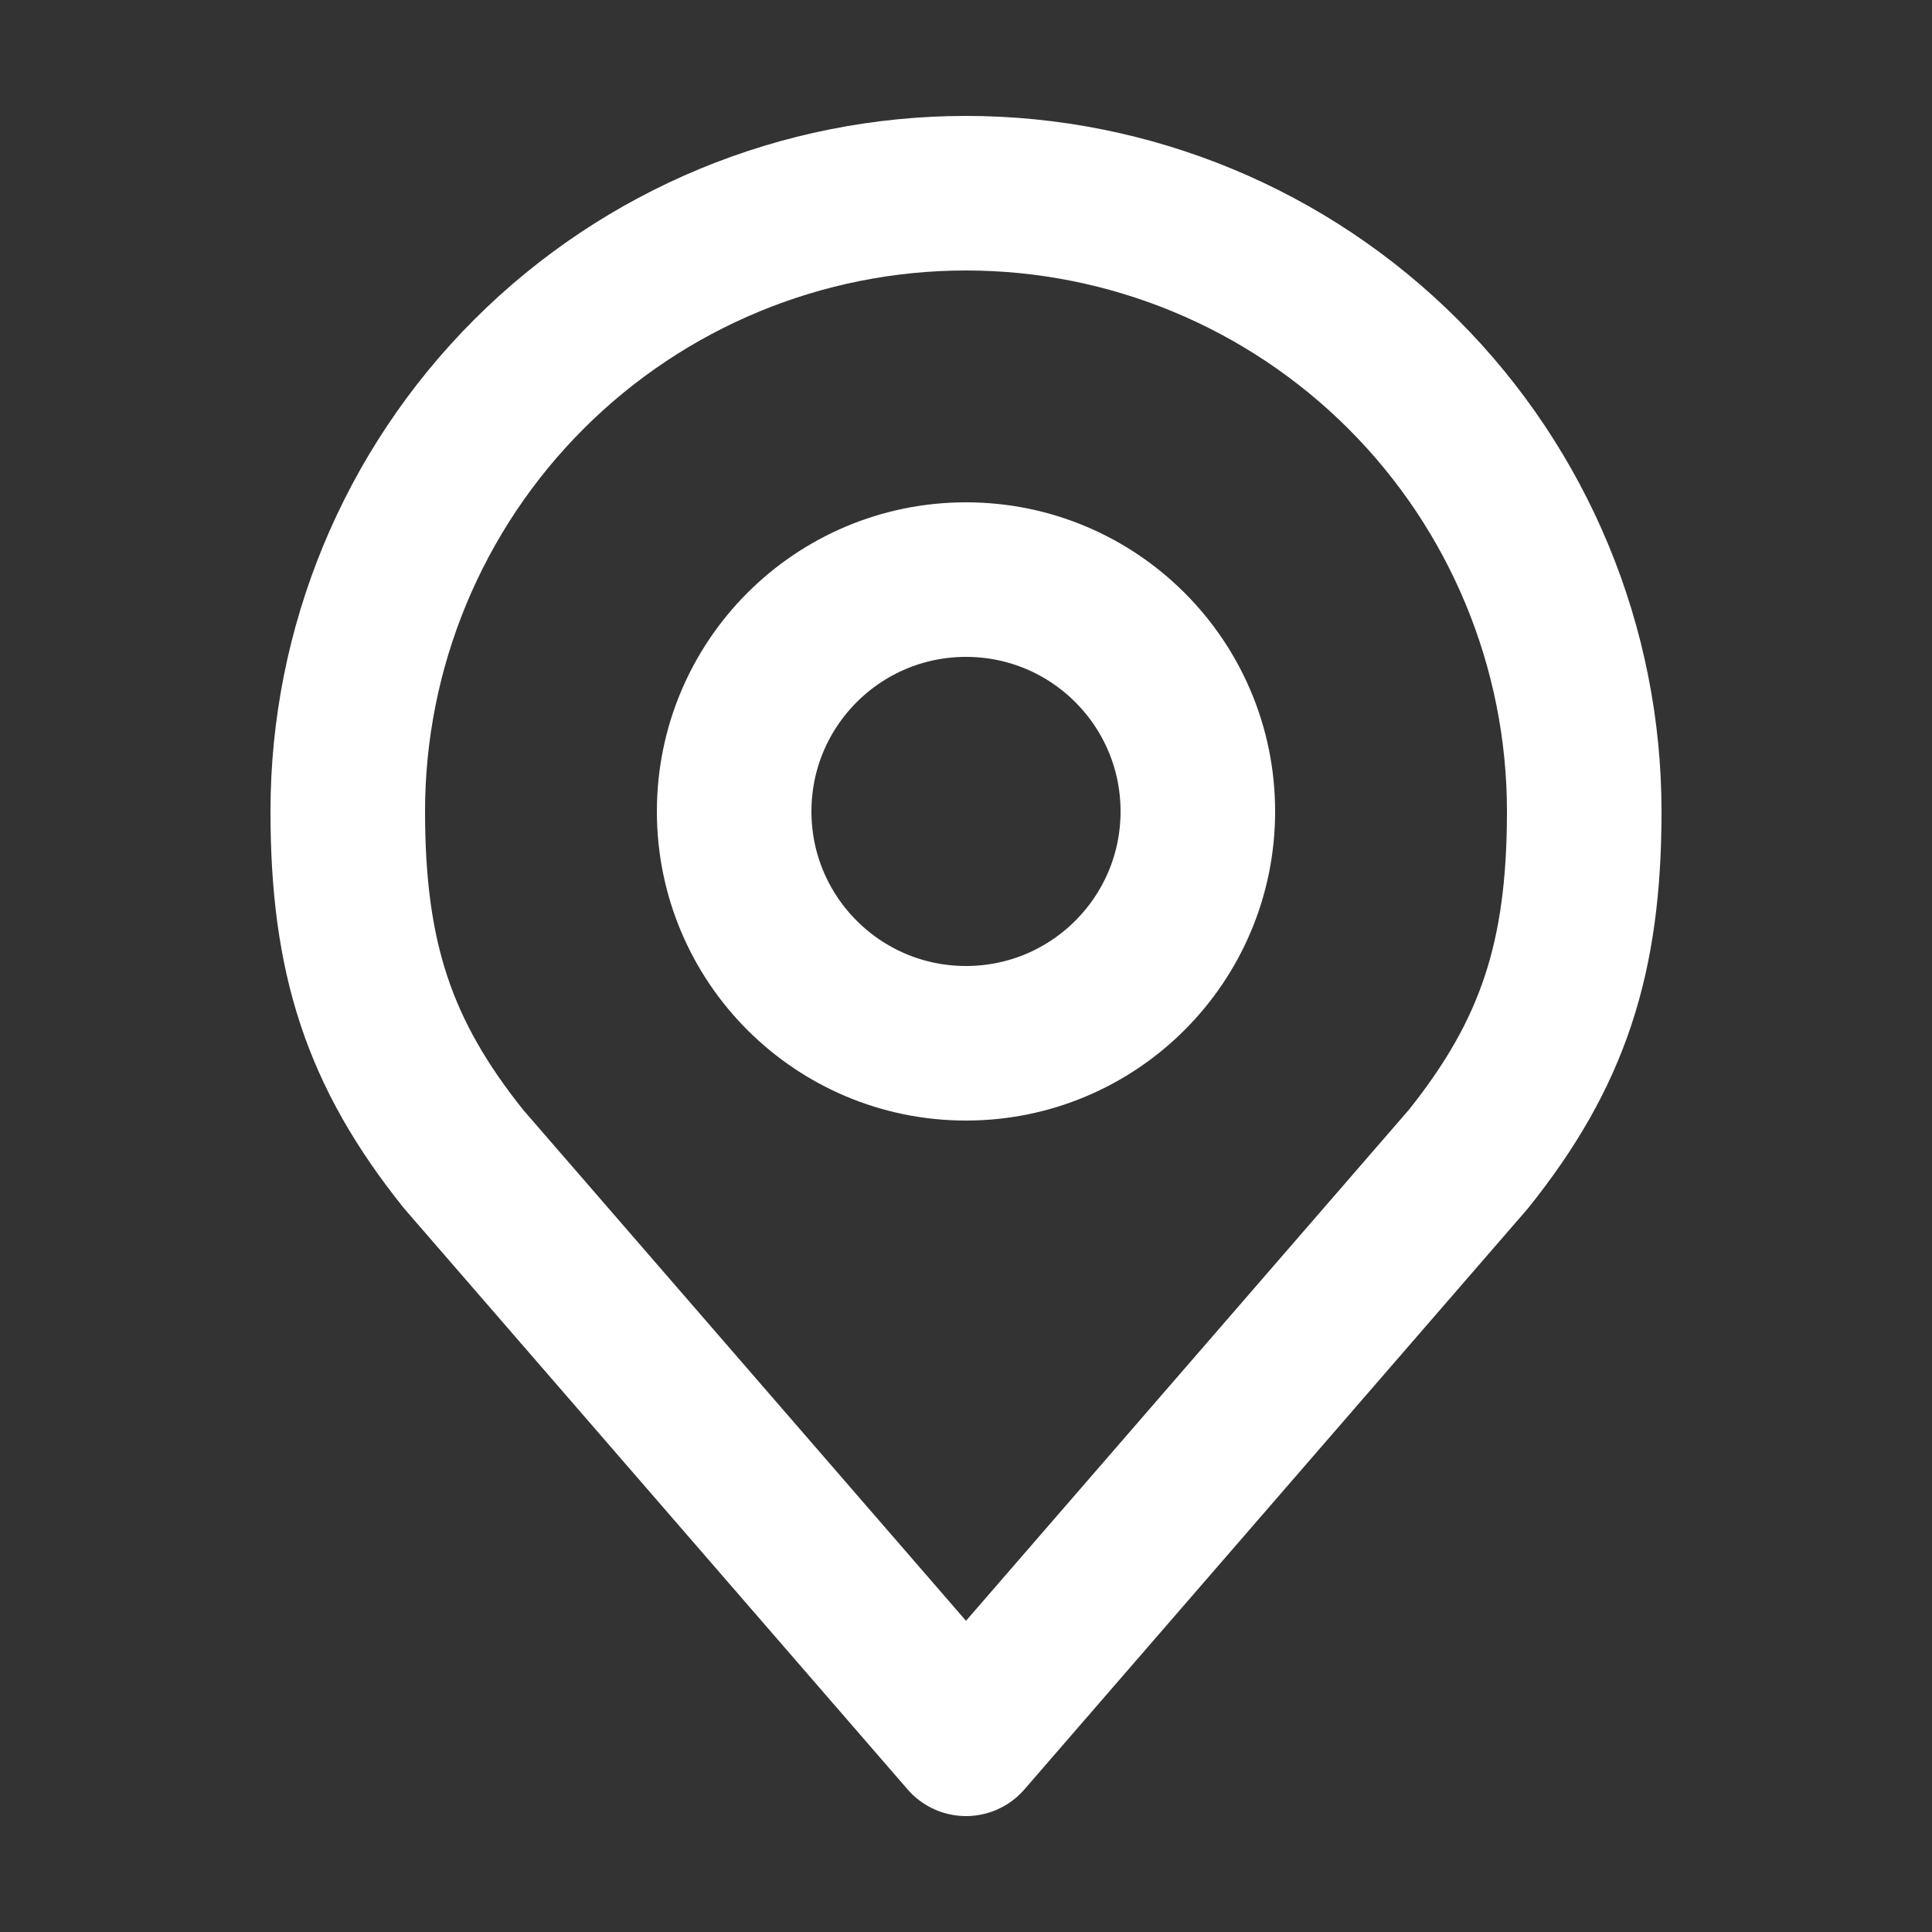
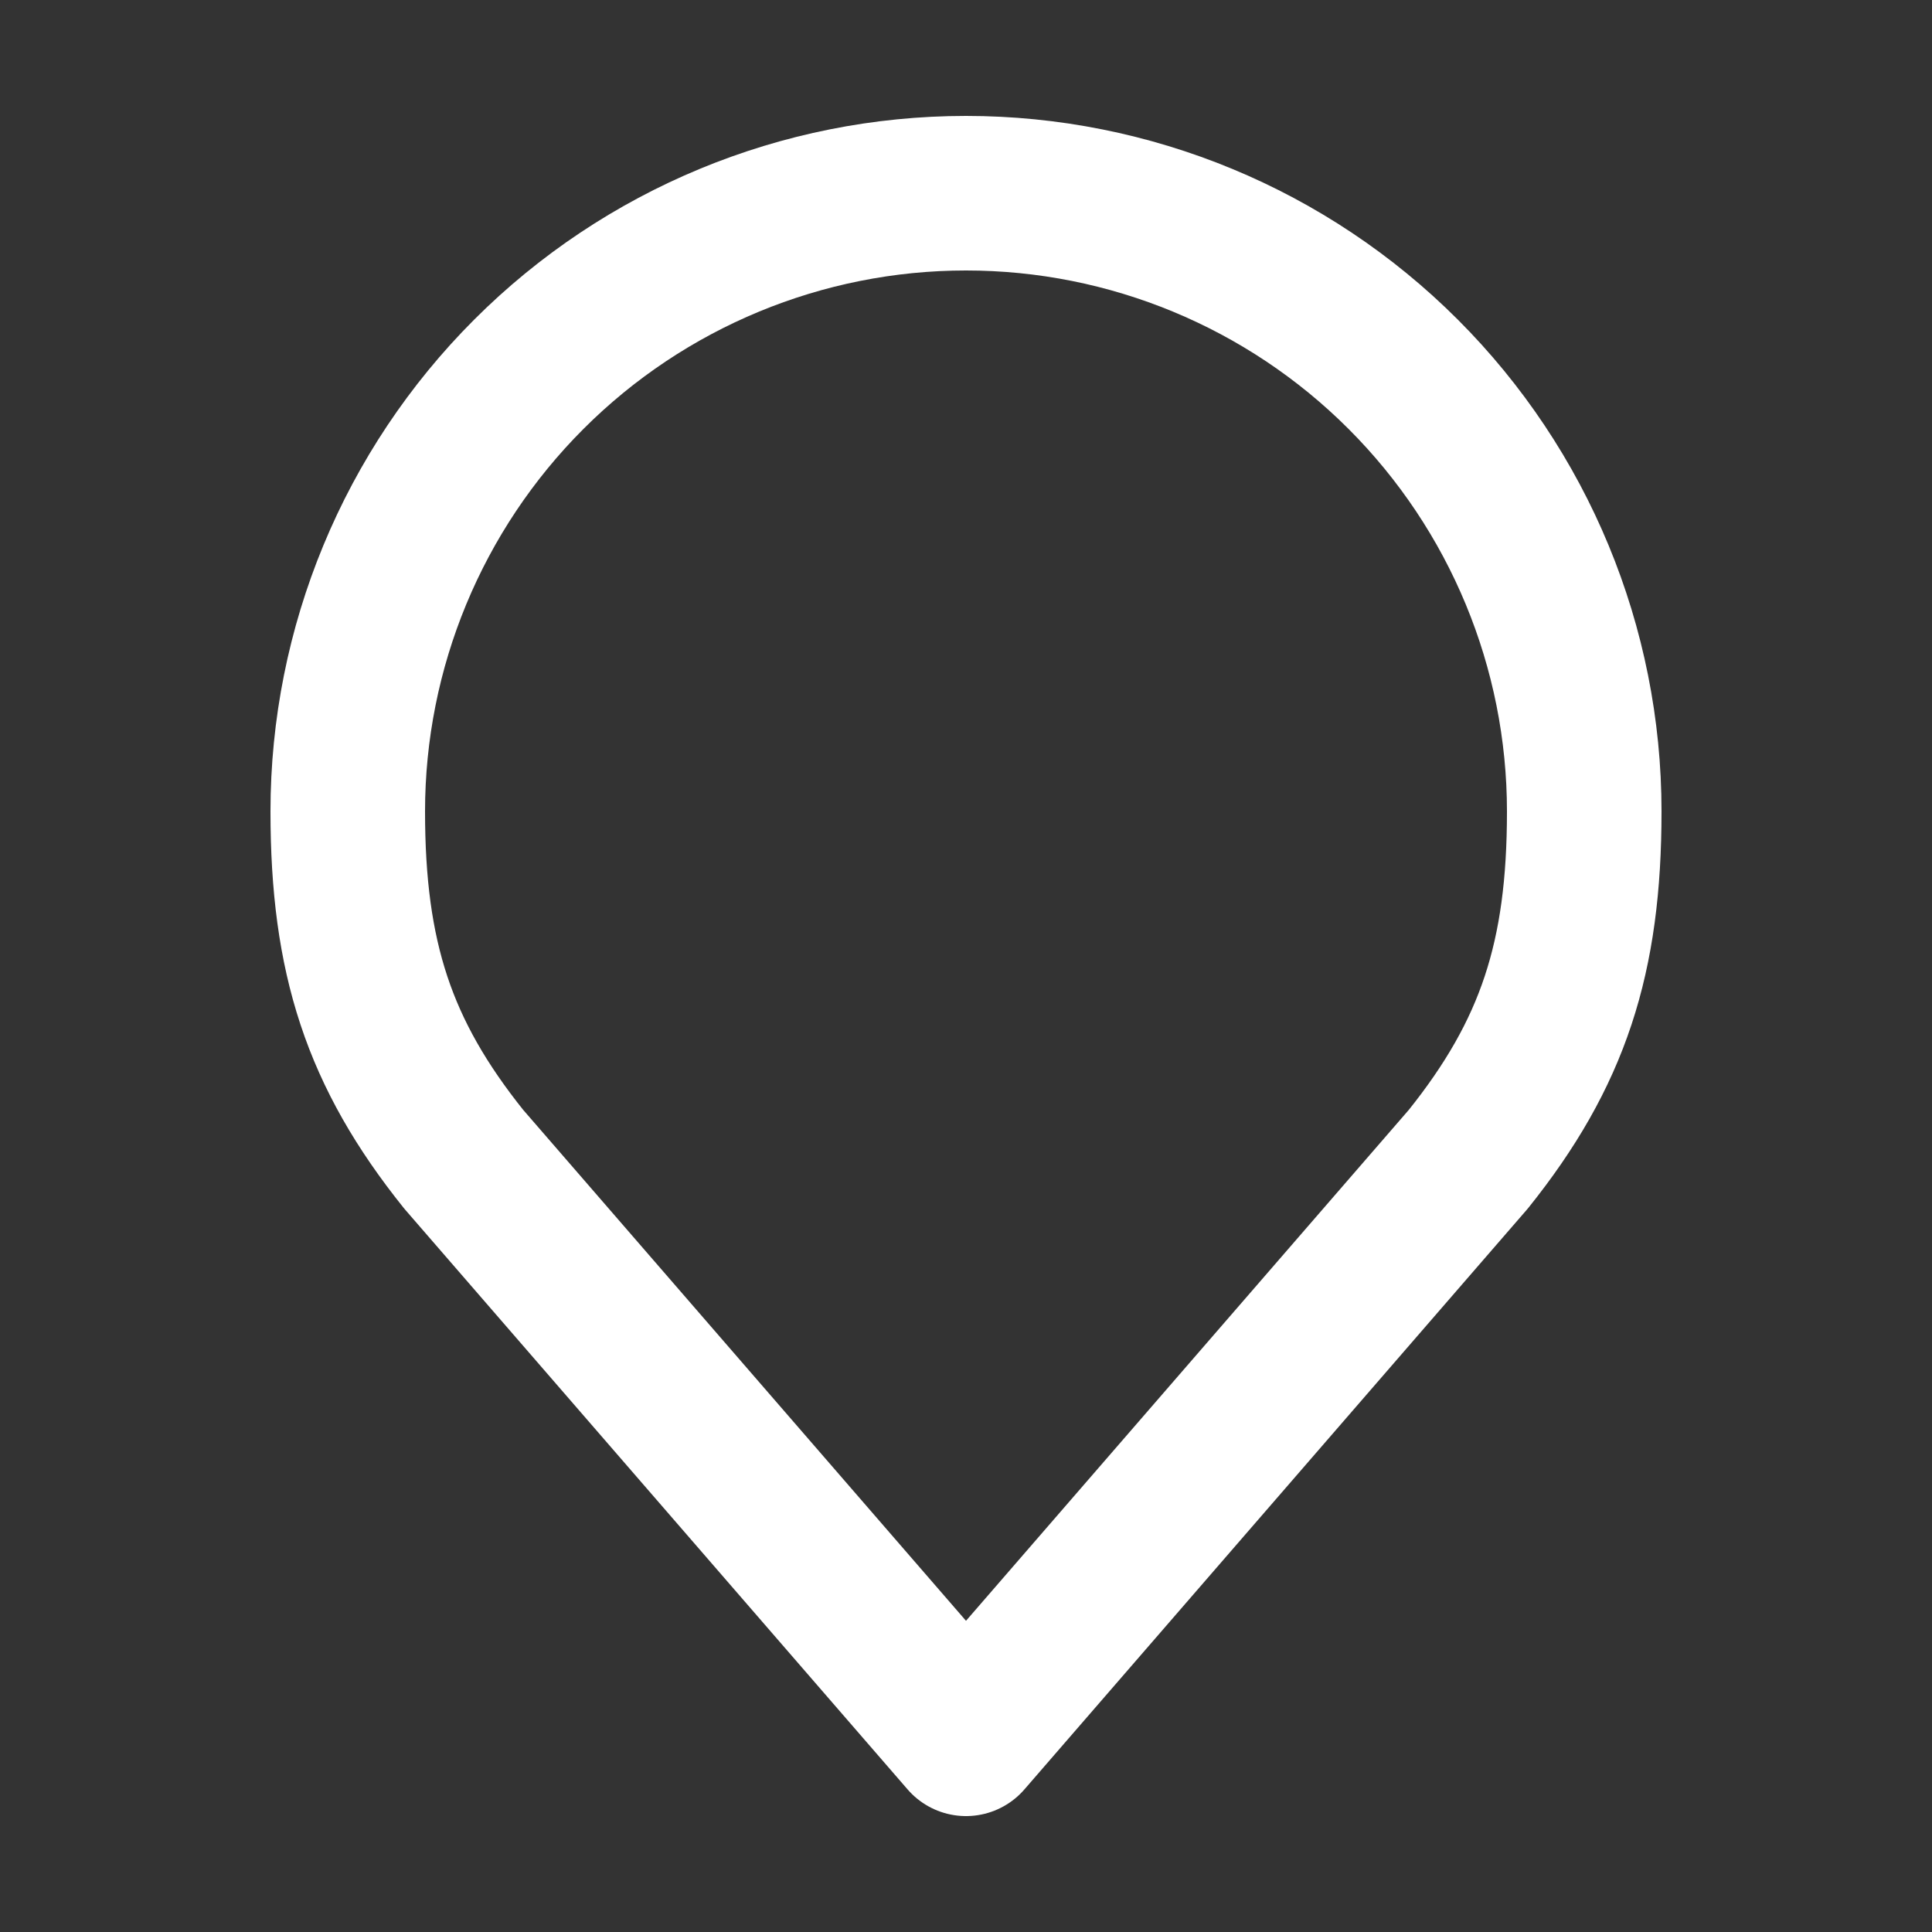
<svg xmlns="http://www.w3.org/2000/svg" width="25" height="25" viewBox="0 0 25 25" fill="none">
  <rect x="0" y="0" width="25" height="25" fill="#333333" stroke="none" />
-   <path d="M12.5 13.5C14.157 13.5 15.5 12.157 15.5 10.5C15.5 8.843 14.157 7.5 12.5 7.5C10.843 7.5 9.5 8.843 9.5 10.5C9.5 12.157 10.843 13.5 12.5 13.5Z" stroke="#fff" stroke-width="2" stroke-linecap="round" stroke-linejoin="round" />
  <path d="M12.5 2.5C10.378 2.5 8.343 3.343 6.843 4.843C5.343 6.343 4.5 8.378 4.5 10.5C4.5 12.392 4.902 13.63 6 15L12.5 22.5L19 15C20.098 13.63 20.5 12.392 20.5 10.5C20.5 8.378 19.657 6.343 18.157 4.843C16.657 3.343 14.622 2.5 12.5 2.5V2.5Z" stroke="#fff" stroke-width="2" stroke-linecap="round" stroke-linejoin="round" />
</svg>